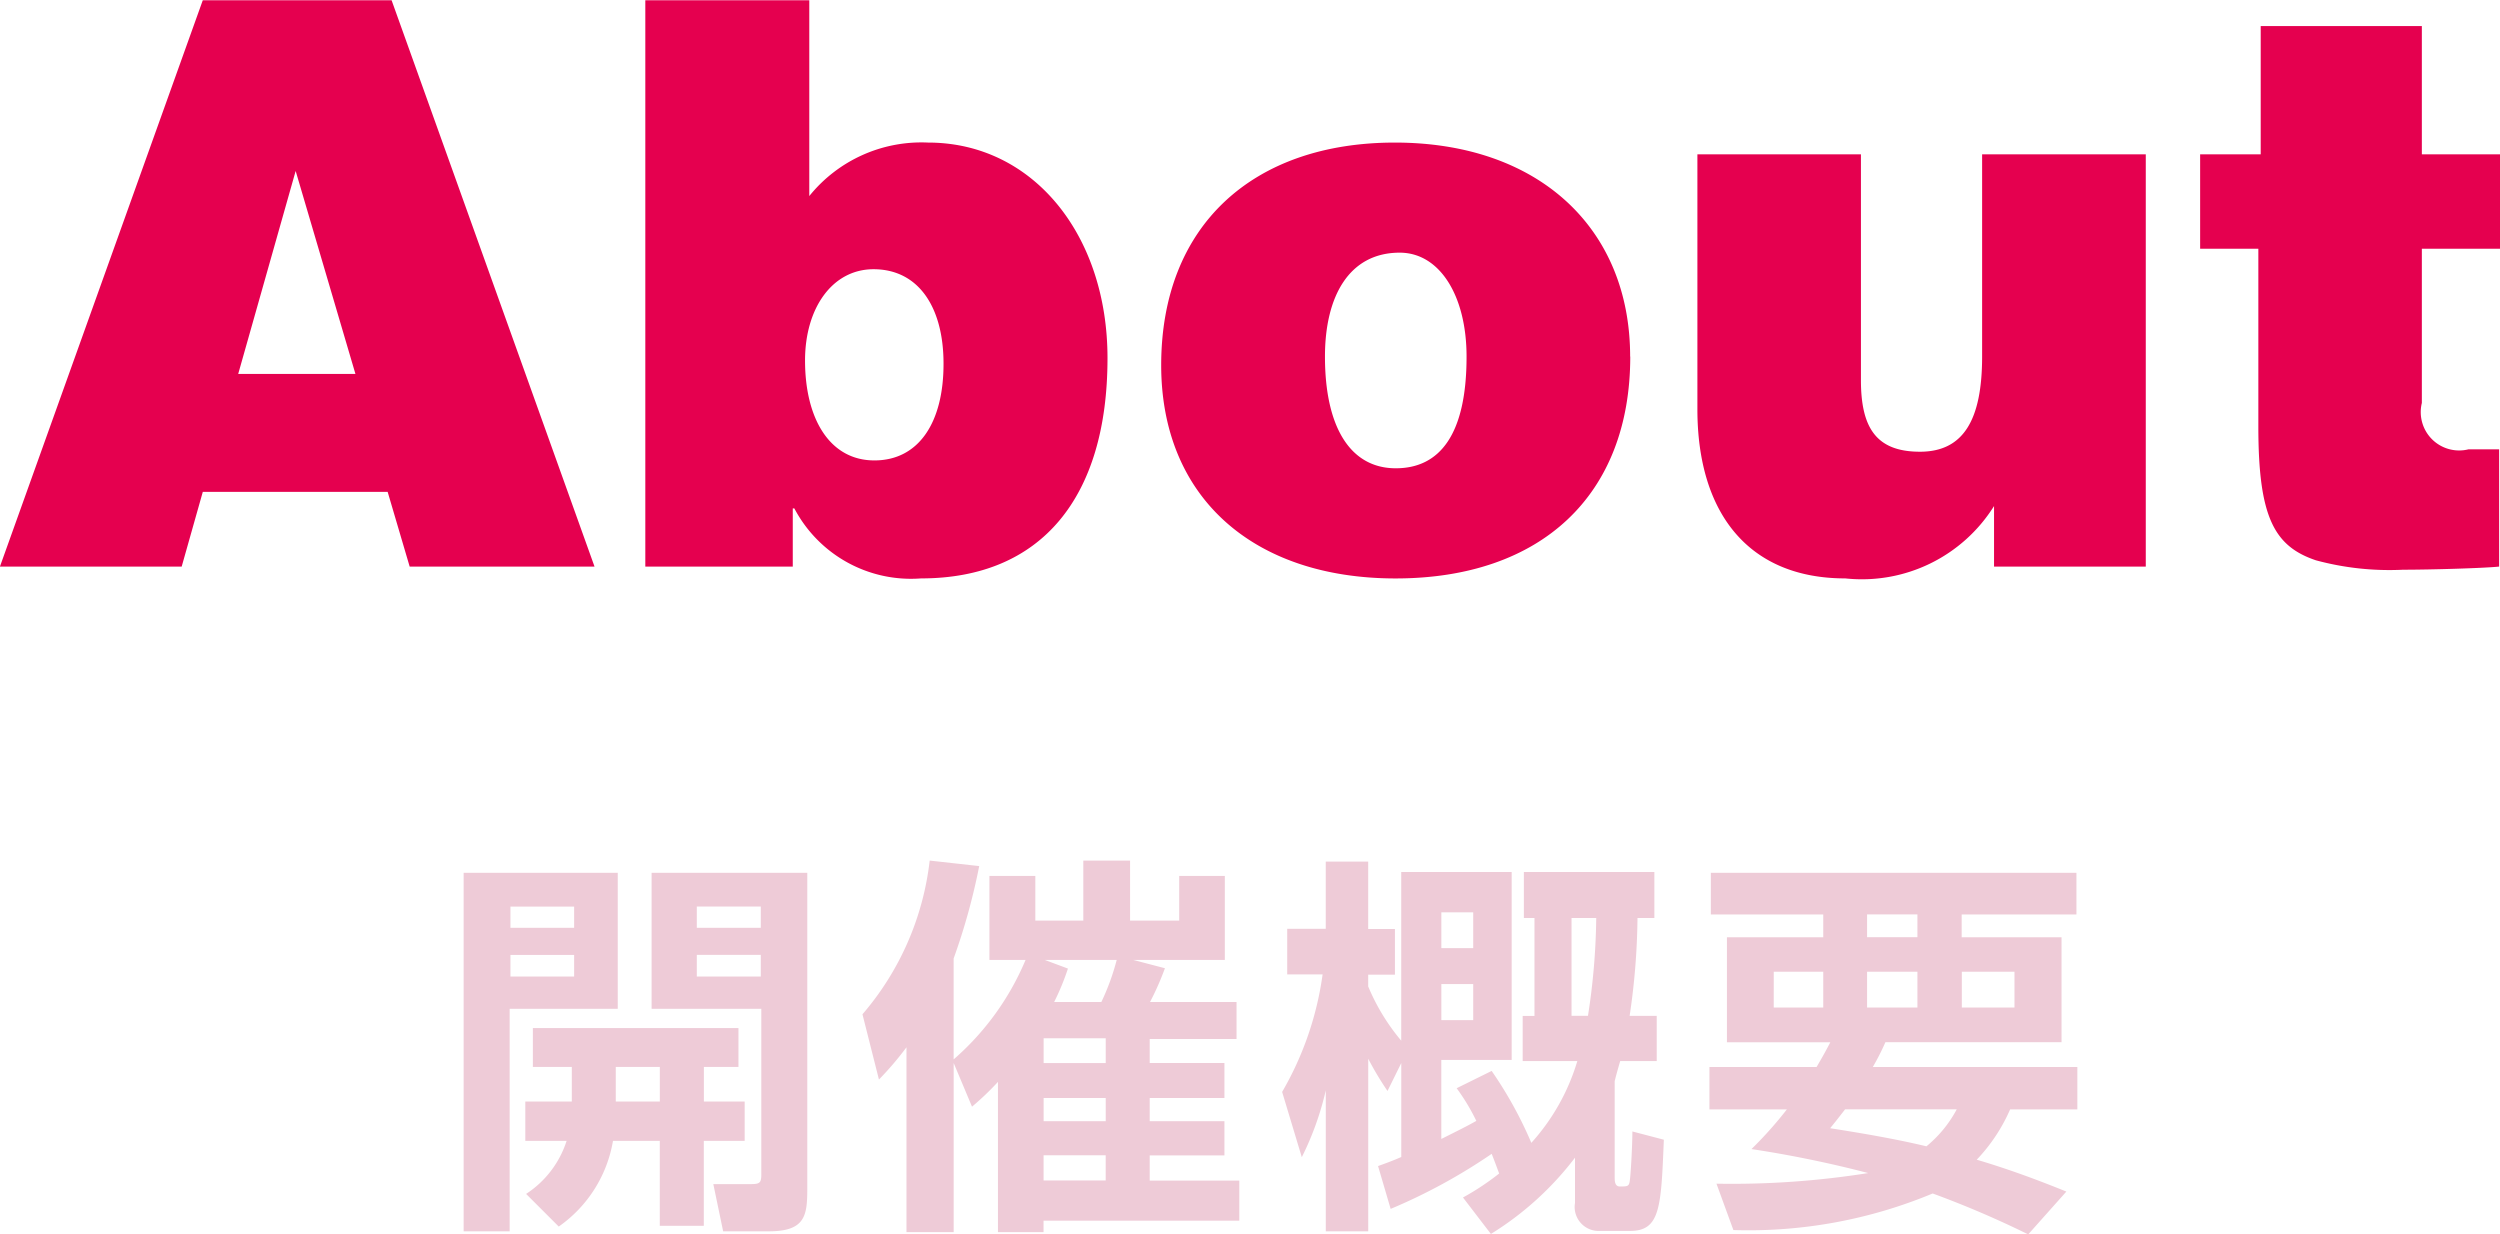
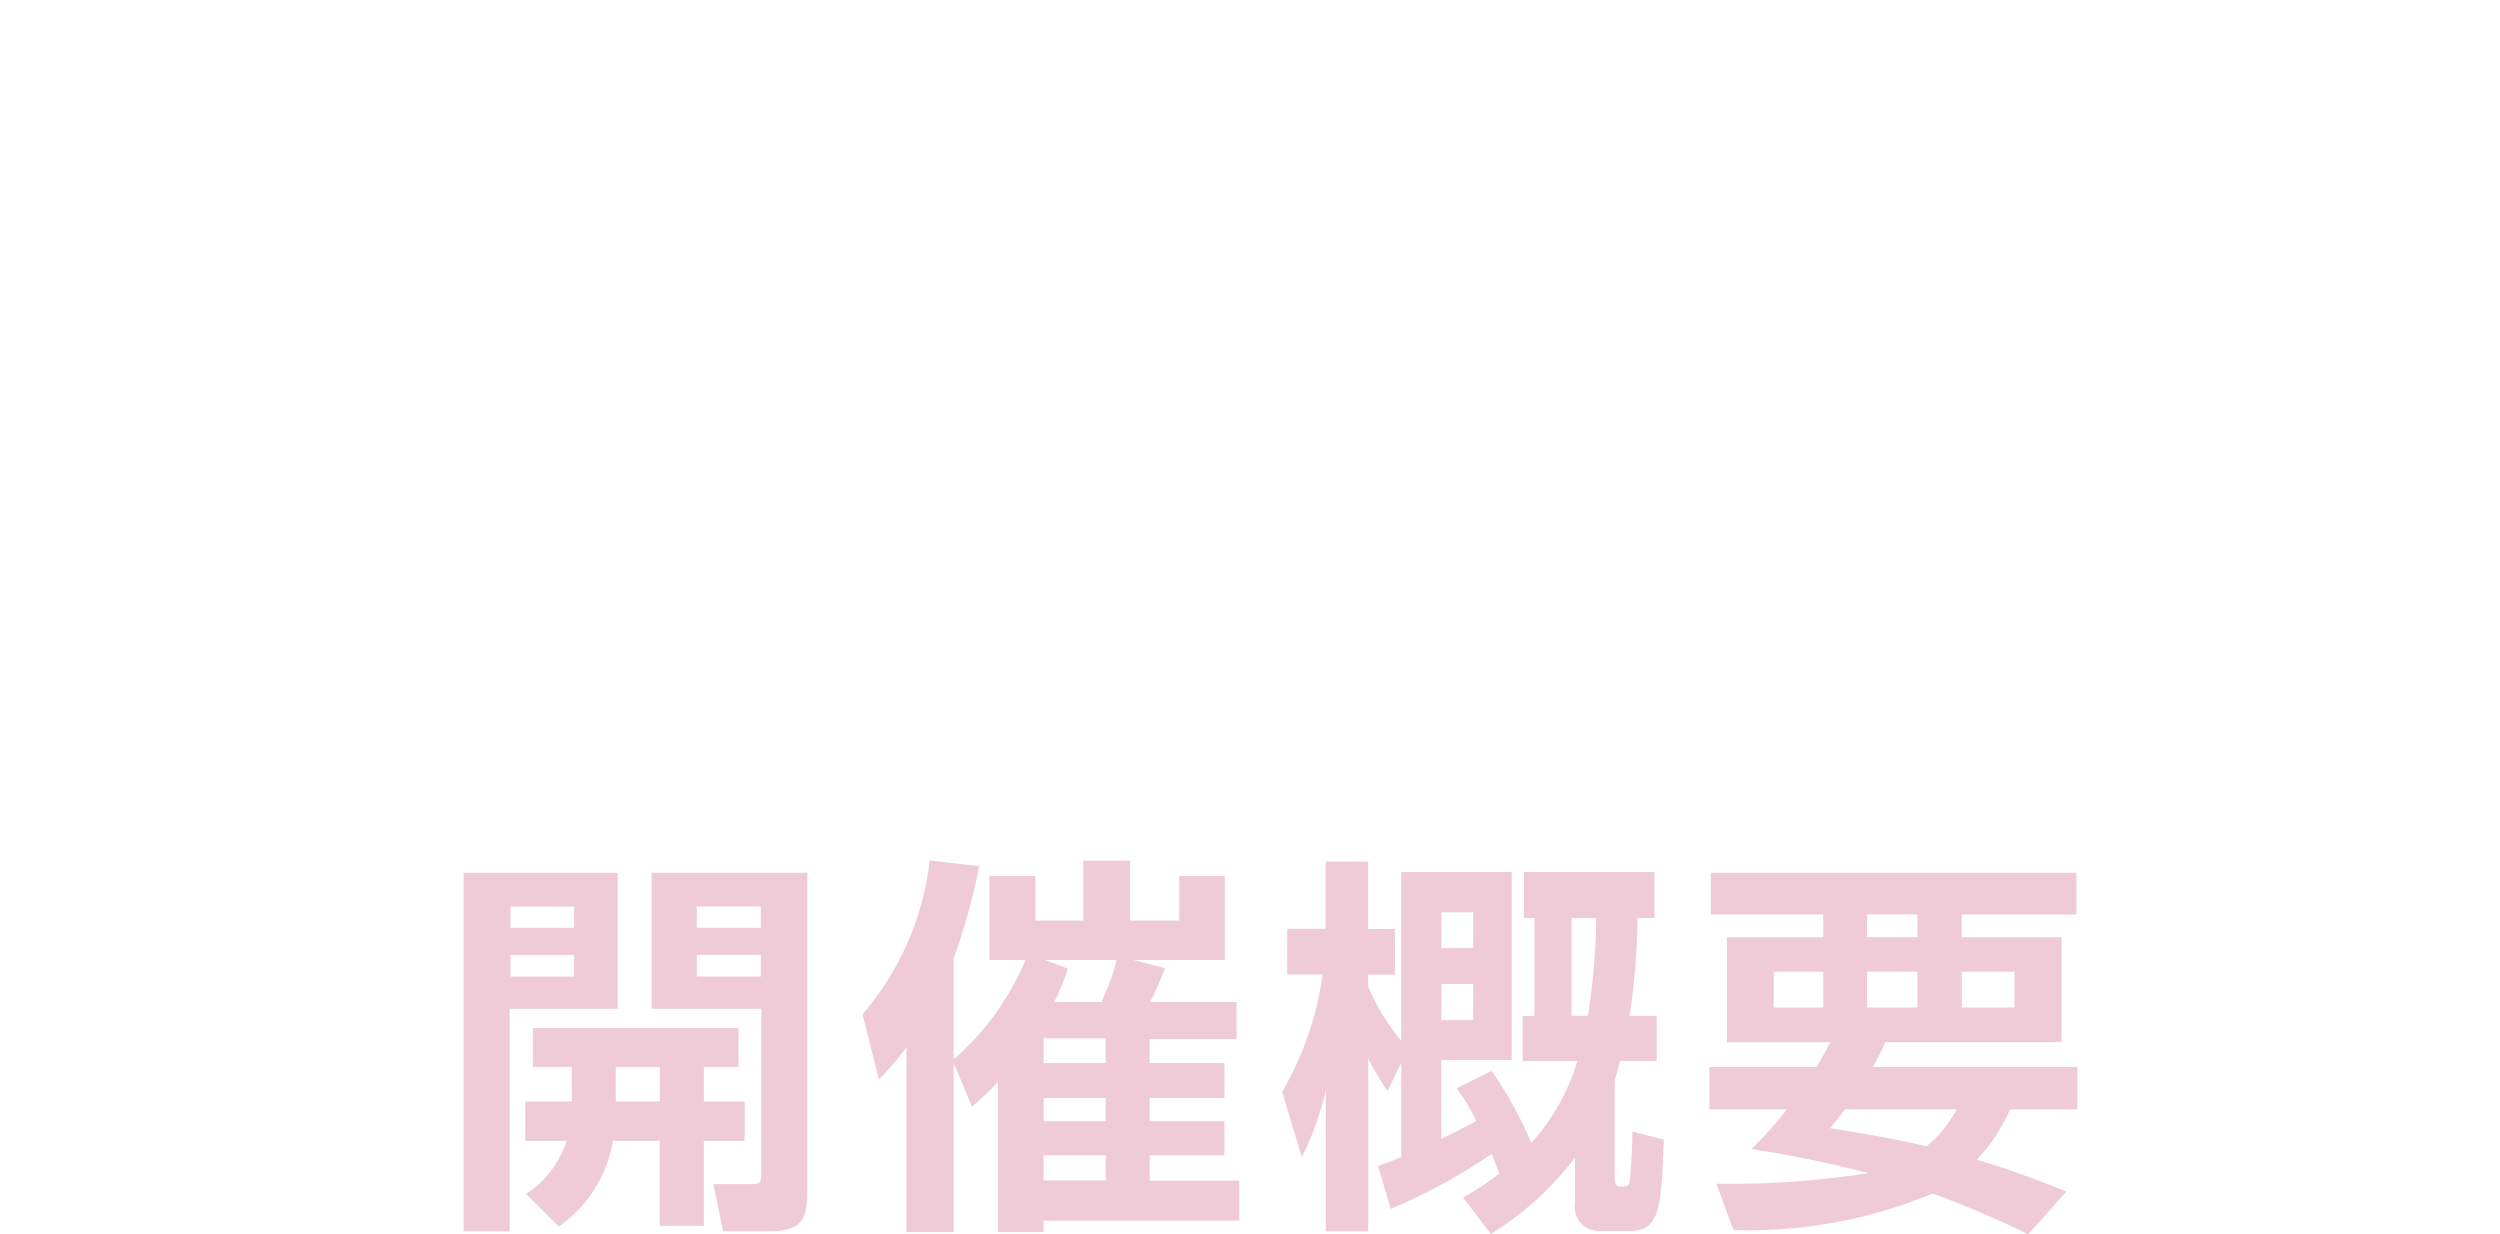
<svg xmlns="http://www.w3.org/2000/svg" id="common_nav_btn_about.svg" data-name="common/nav/btn_about.svg" width="63.562" height="31.375" viewBox="0 0 63.562 31.375">
  <defs>
    <style>
      .cls-1 {
        fill: #e5004f;
      }

      .cls-1, .cls-2 {
        fill-rule: evenodd;
      }

      .cls-2 {
        fill: #eecbd7;
      }
    </style>
  </defs>
-   <path id="About" class="cls-1" d="M804,23.6L798.842,38h4.621L804,36.1h4.7l0.56,1.9h4.7L808.8,23.6H804Zm2.361,4.341,1.52,5.161H804.9Zm8.89-4.341V38H819V36.52h0.04a3.352,3.352,0,0,0,3.221,1.78c3.06,0,4.741-2.06,4.741-5.6,0-3.141-1.9-5.481-4.561-5.481a3.662,3.662,0,0,0-3.021,1.36V23.6h-4.161Zm5.822,11.7c-1.121,0-1.761-1.04-1.761-2.541,0-1.34.7-2.32,1.741-2.32,1.14,0,1.78.96,1.78,2.4C822.836,34.339,822.2,35.3,821.076,35.3Zm19.217-2.64c0-3.261-2.321-5.441-5.982-5.441-3.6,0-5.941,2.1-5.941,5.661,0,3.341,2.321,5.421,5.961,5.421C838.012,38.3,840.293,36.2,840.293,32.659ZM834.331,35.5c-1.14,0-1.8-1.02-1.8-2.841,0-1.54.62-2.641,1.9-2.641,1.02,0,1.7,1.1,1.7,2.641C836.132,34.639,835.452,35.5,834.331,35.5ZM842,27.518V34c0,2.641,1.3,4.3,3.761,4.3a3.963,3.963,0,0,0,3.781-1.84V38H853.4V27.518h-4.161v5.141c0,1.62-.48,2.42-1.581,2.42-1.12,0-1.5-.62-1.5-1.82V27.518H842Zm14.322-3.261v3.261h-1.54v2.4h1.48v4.521c0,2.3.4,3.041,1.461,3.4a7.164,7.164,0,0,0,2.22.24c0.7,0,2.081-.04,2.441-0.08V35.019H861.6a0.976,0.976,0,0,1-1.181-1.18V29.918h2v-2.4h-2V24.257h-4.1Z" transform="translate(-798.844 -23.594)" />
  <path id="開催概要" class="cls-2" d="M815.411,49.243H818.2V53.46c0,0.22-.05.24-0.29,0.24H816.98l0.25,1.2h1.159c0.94,0,.98-0.41.98-1.1V45.785h-3.958v3.458ZM812.2,51.6v1h1.05a2.529,2.529,0,0,1-1.03,1.349l0.83,0.83a3.336,3.336,0,0,0,1.379-2.179h1.19V54.76h1.119V52.6h1.039v-1H816.74v-0.88h0.879V49.732h-5.227v0.989h0.99V51.6H812.2Zm5.987-4.957v0.54H816.56v-0.54h1.629Zm0,1.229v0.55H816.56v-0.55h1.629ZM814.5,51.6v-0.88h1.12V51.6H814.5Zm-3.868,3.3h1.17V49.243h2.748V45.785h-3.918V54.9Zm2.809-8.256v0.54h-1.619v-0.54h1.619Zm0,1.229v0.55h-1.619v-0.55h1.619Zm10.116,3.858a7.215,7.215,0,0,0,.66-0.63V54.92h1.159V54.63h4.977V53.61h-2.278v-0.64h1.9V52.1h-1.9v-0.59h1.9v-0.89h-1.9v-0.61h2.208v-0.94h-2.2a7.019,7.019,0,0,0,.379-0.859L827.656,48h2.329V45.865h-1.16V47h-1.249V45.475h-1.189V47h-1.22V45.865H824V48h0.919a6.873,6.873,0,0,1-1.829,2.529V47.963a16,16,0,0,0,.65-2.349l-1.259-.14a7.255,7.255,0,0,1-1.709,3.908l0.419,1.659a8.021,8.021,0,0,0,.7-0.82v4.7h1.2v-4.3Zm3.4-1.739v0.63h-1.579v-0.63h1.579Zm0,1.519V52.1h-1.579v-0.59h1.579ZM825.407,48h1.829a5.888,5.888,0,0,1-.39,1.069h-1.2a6.178,6.178,0,0,0,.35-0.849Zm1.549,4.967v0.64h-1.579v-0.64h1.579Zm9.794,2a7.9,7.9,0,0,0,2.138-1.939V54.18a0.609,0.609,0,0,0,.63.71h0.77c0.769,0,.789-0.6.859-2.319l-0.8-.21c0,0.33-.04,1.109-0.07,1.279-0.02.12-.07,0.12-0.25,0.12-0.13,0-.13-0.15-0.13-0.23V51.082c0.03-.12.05-0.2,0.14-0.51h0.929V49.423h-0.689a17.887,17.887,0,0,0,.2-2.489h0.429V45.765h-3.318v1.169h0.27v2.489h-0.3v1.149h1.389a5.4,5.4,0,0,1-1.169,2.079,10.212,10.212,0,0,0-1.009-1.829l-0.89.44a5.256,5.256,0,0,1,.5.83c-0.19.11-.45,0.24-0.89,0.46V50.542h1.789V45.765h-2.808v4.288a5.315,5.315,0,0,1-.84-1.379v-0.3h0.68V47.214h-0.68V45.5h-1.079v1.709h-0.98v1.159h0.9a8.152,8.152,0,0,1-1.029,2.988l0.5,1.659a7.558,7.558,0,0,0,.61-1.7V54.9h1.079V50.512a7.961,7.961,0,0,0,.49.82l0.35-.71v2.389c-0.23.1-.37,0.15-0.59,0.23l0.32,1.089a14.443,14.443,0,0,0,2.569-1.4c0.11,0.28.14,0.37,0.19,0.5a6.582,6.582,0,0,1-.92.61Zm-0.45-8.175V47.7h-0.81v-0.91h0.81Zm0,1.819v0.919h-0.81V48.613h0.81Zm3.128-1.679a17.224,17.224,0,0,1-.21,2.489H838.8V46.934h0.629Zm2.878,3.788V51.8h1.969a10.066,10.066,0,0,1-.9,1.009,28.808,28.808,0,0,1,2.968.61,22.107,22.107,0,0,1-3.858.27l0.43,1.179a12.169,12.169,0,0,0,5.067-.93,24.881,24.881,0,0,1,2.429,1.04l0.97-1.089c-0.77-.31-1.47-0.57-2.279-0.81a4.387,4.387,0,0,0,.849-1.279h1.709V50.722h-5.2a6.183,6.183,0,0,0,.32-0.63h4.478V47.424h-2.539v-0.58h2.918V45.785h-9.295v1.059H845.2v0.58h-2.449v2.669h2.629c-0.13.25-.21,0.39-0.35,0.63h-2.719Zm4.008-2.419h1.28v0.91h-1.28V48.3Zm0-1.459h1.28v0.58h-1.28v-0.58ZM843.936,48.3H845.2v0.91h-1.259V48.3Zm4.787,0h1.339v0.91h-1.339V48.3Zm-0.13,3.5a3.087,3.087,0,0,1-.77.939c-0.789-.19-1.679-0.34-2.448-0.46,0.18-.22.2-0.25,0.38-0.48h2.838Z" transform="translate(-798.844 -23.594)" />
</svg>